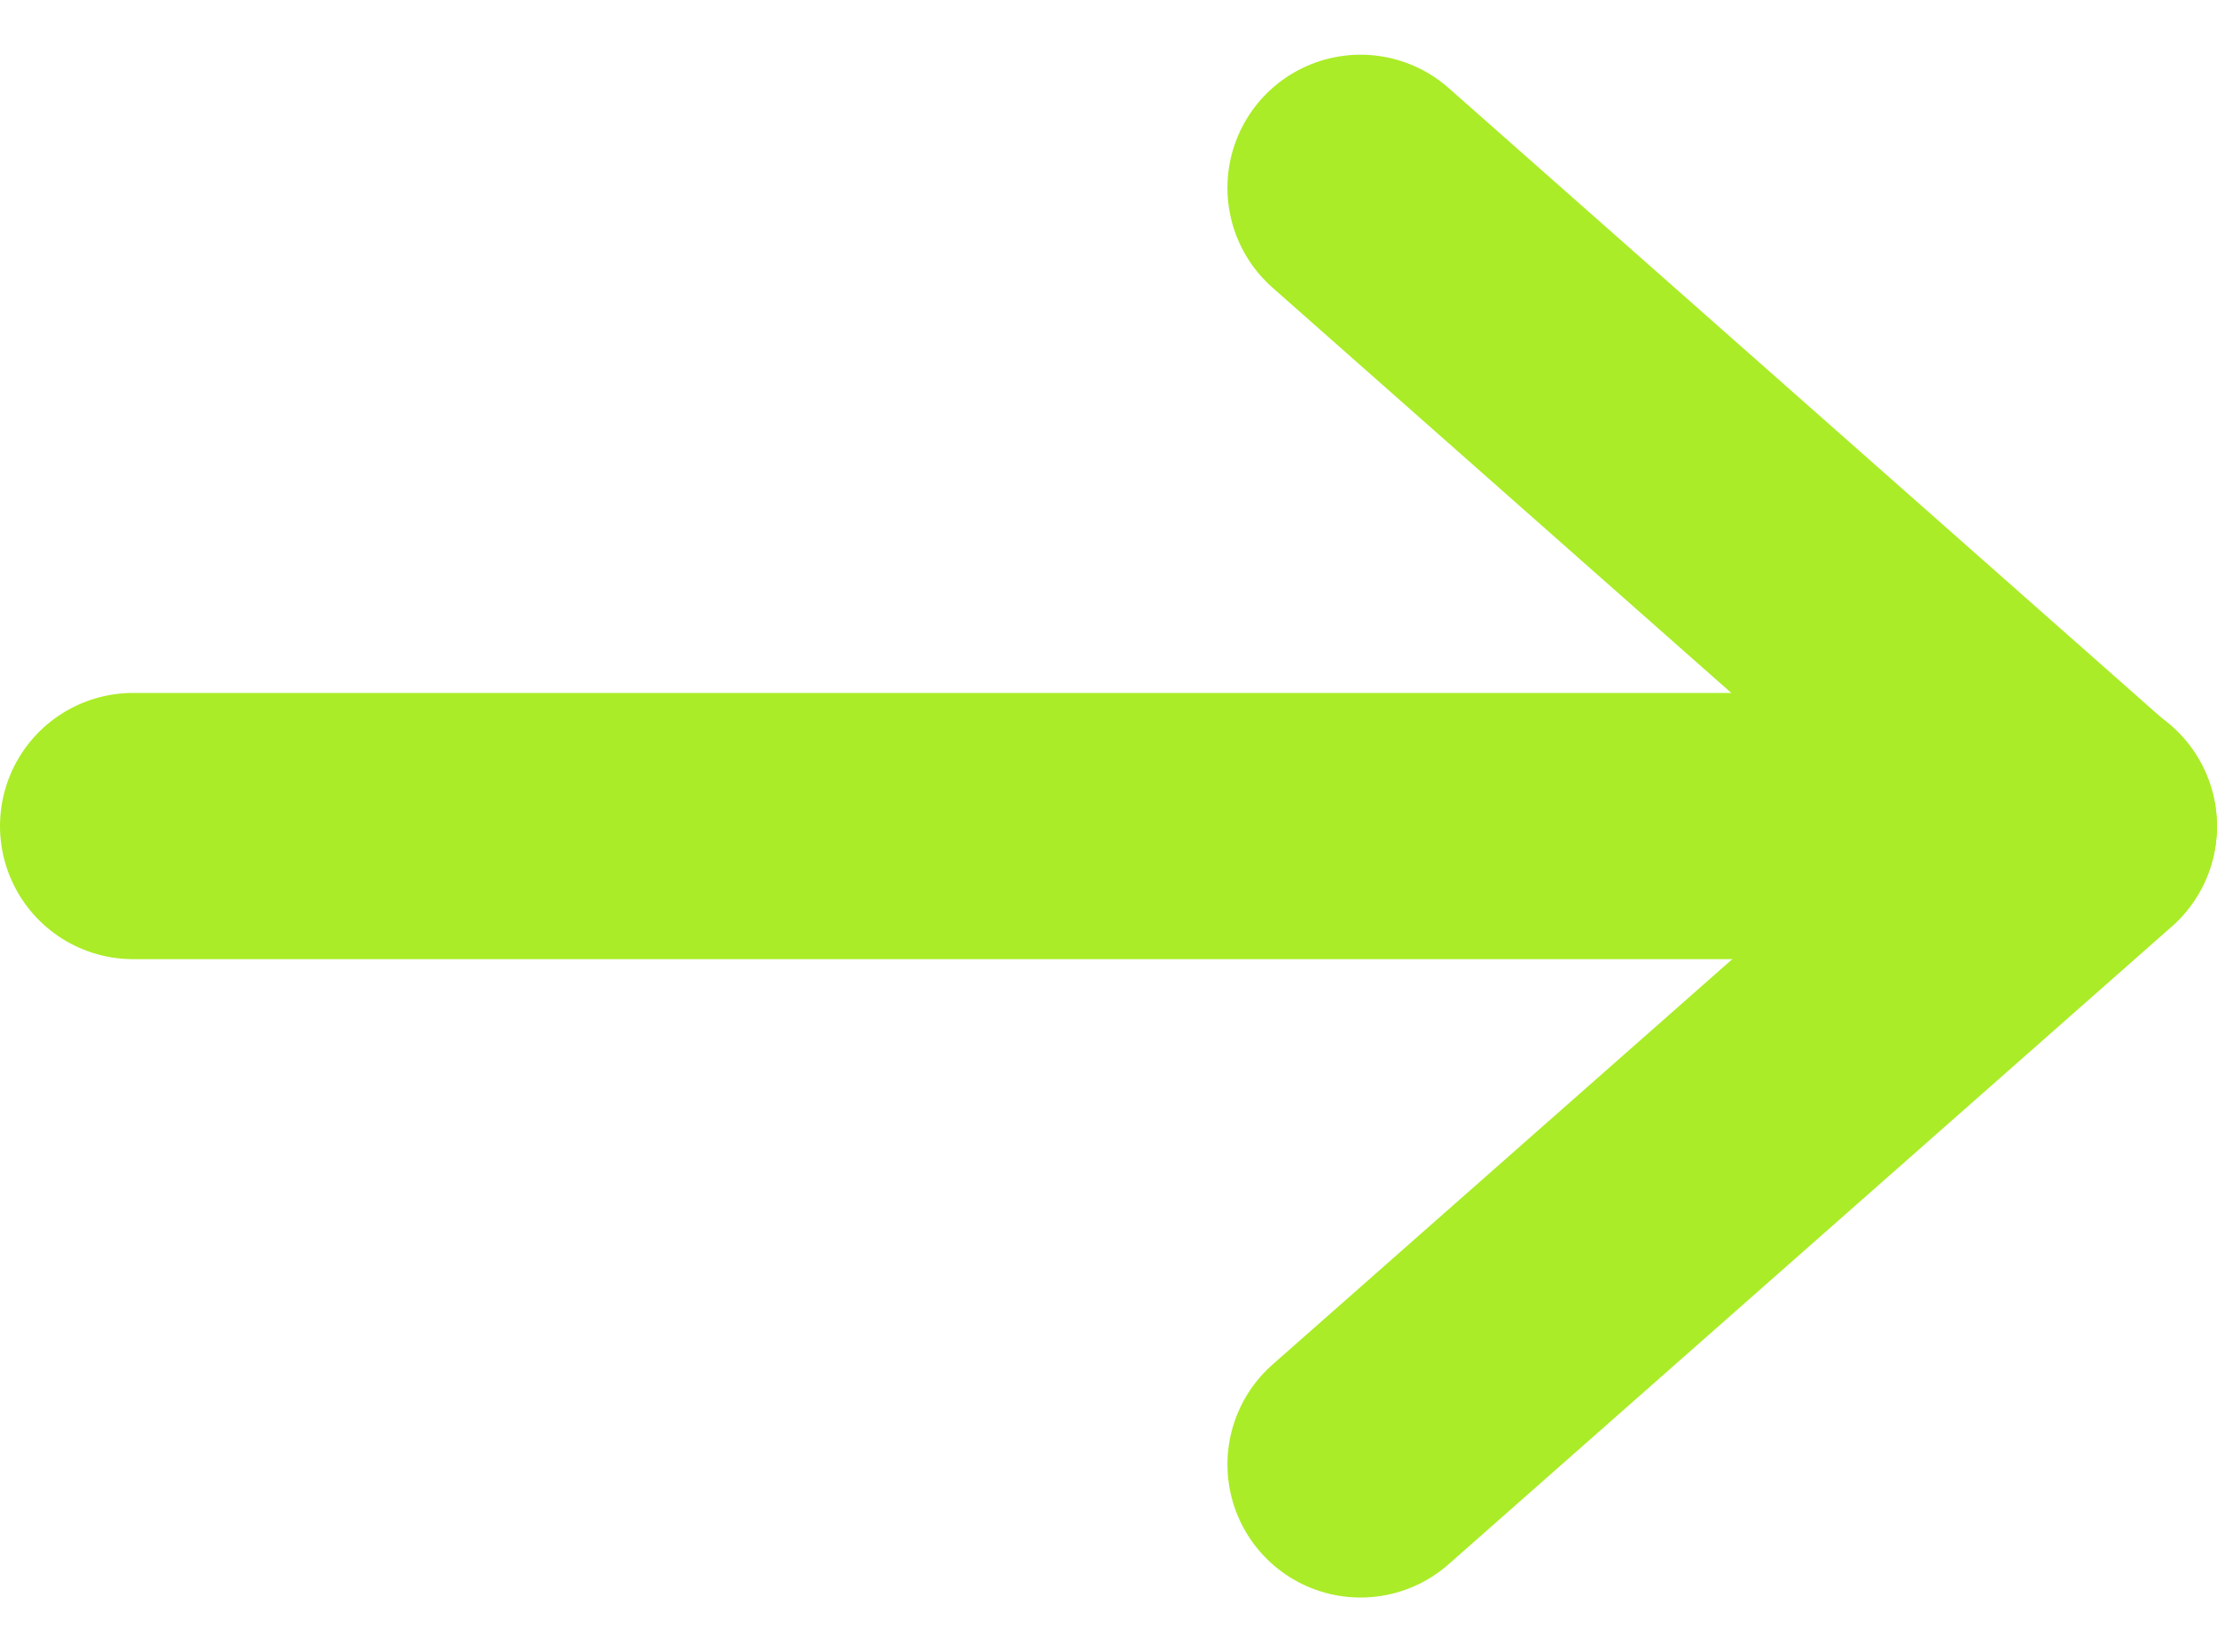
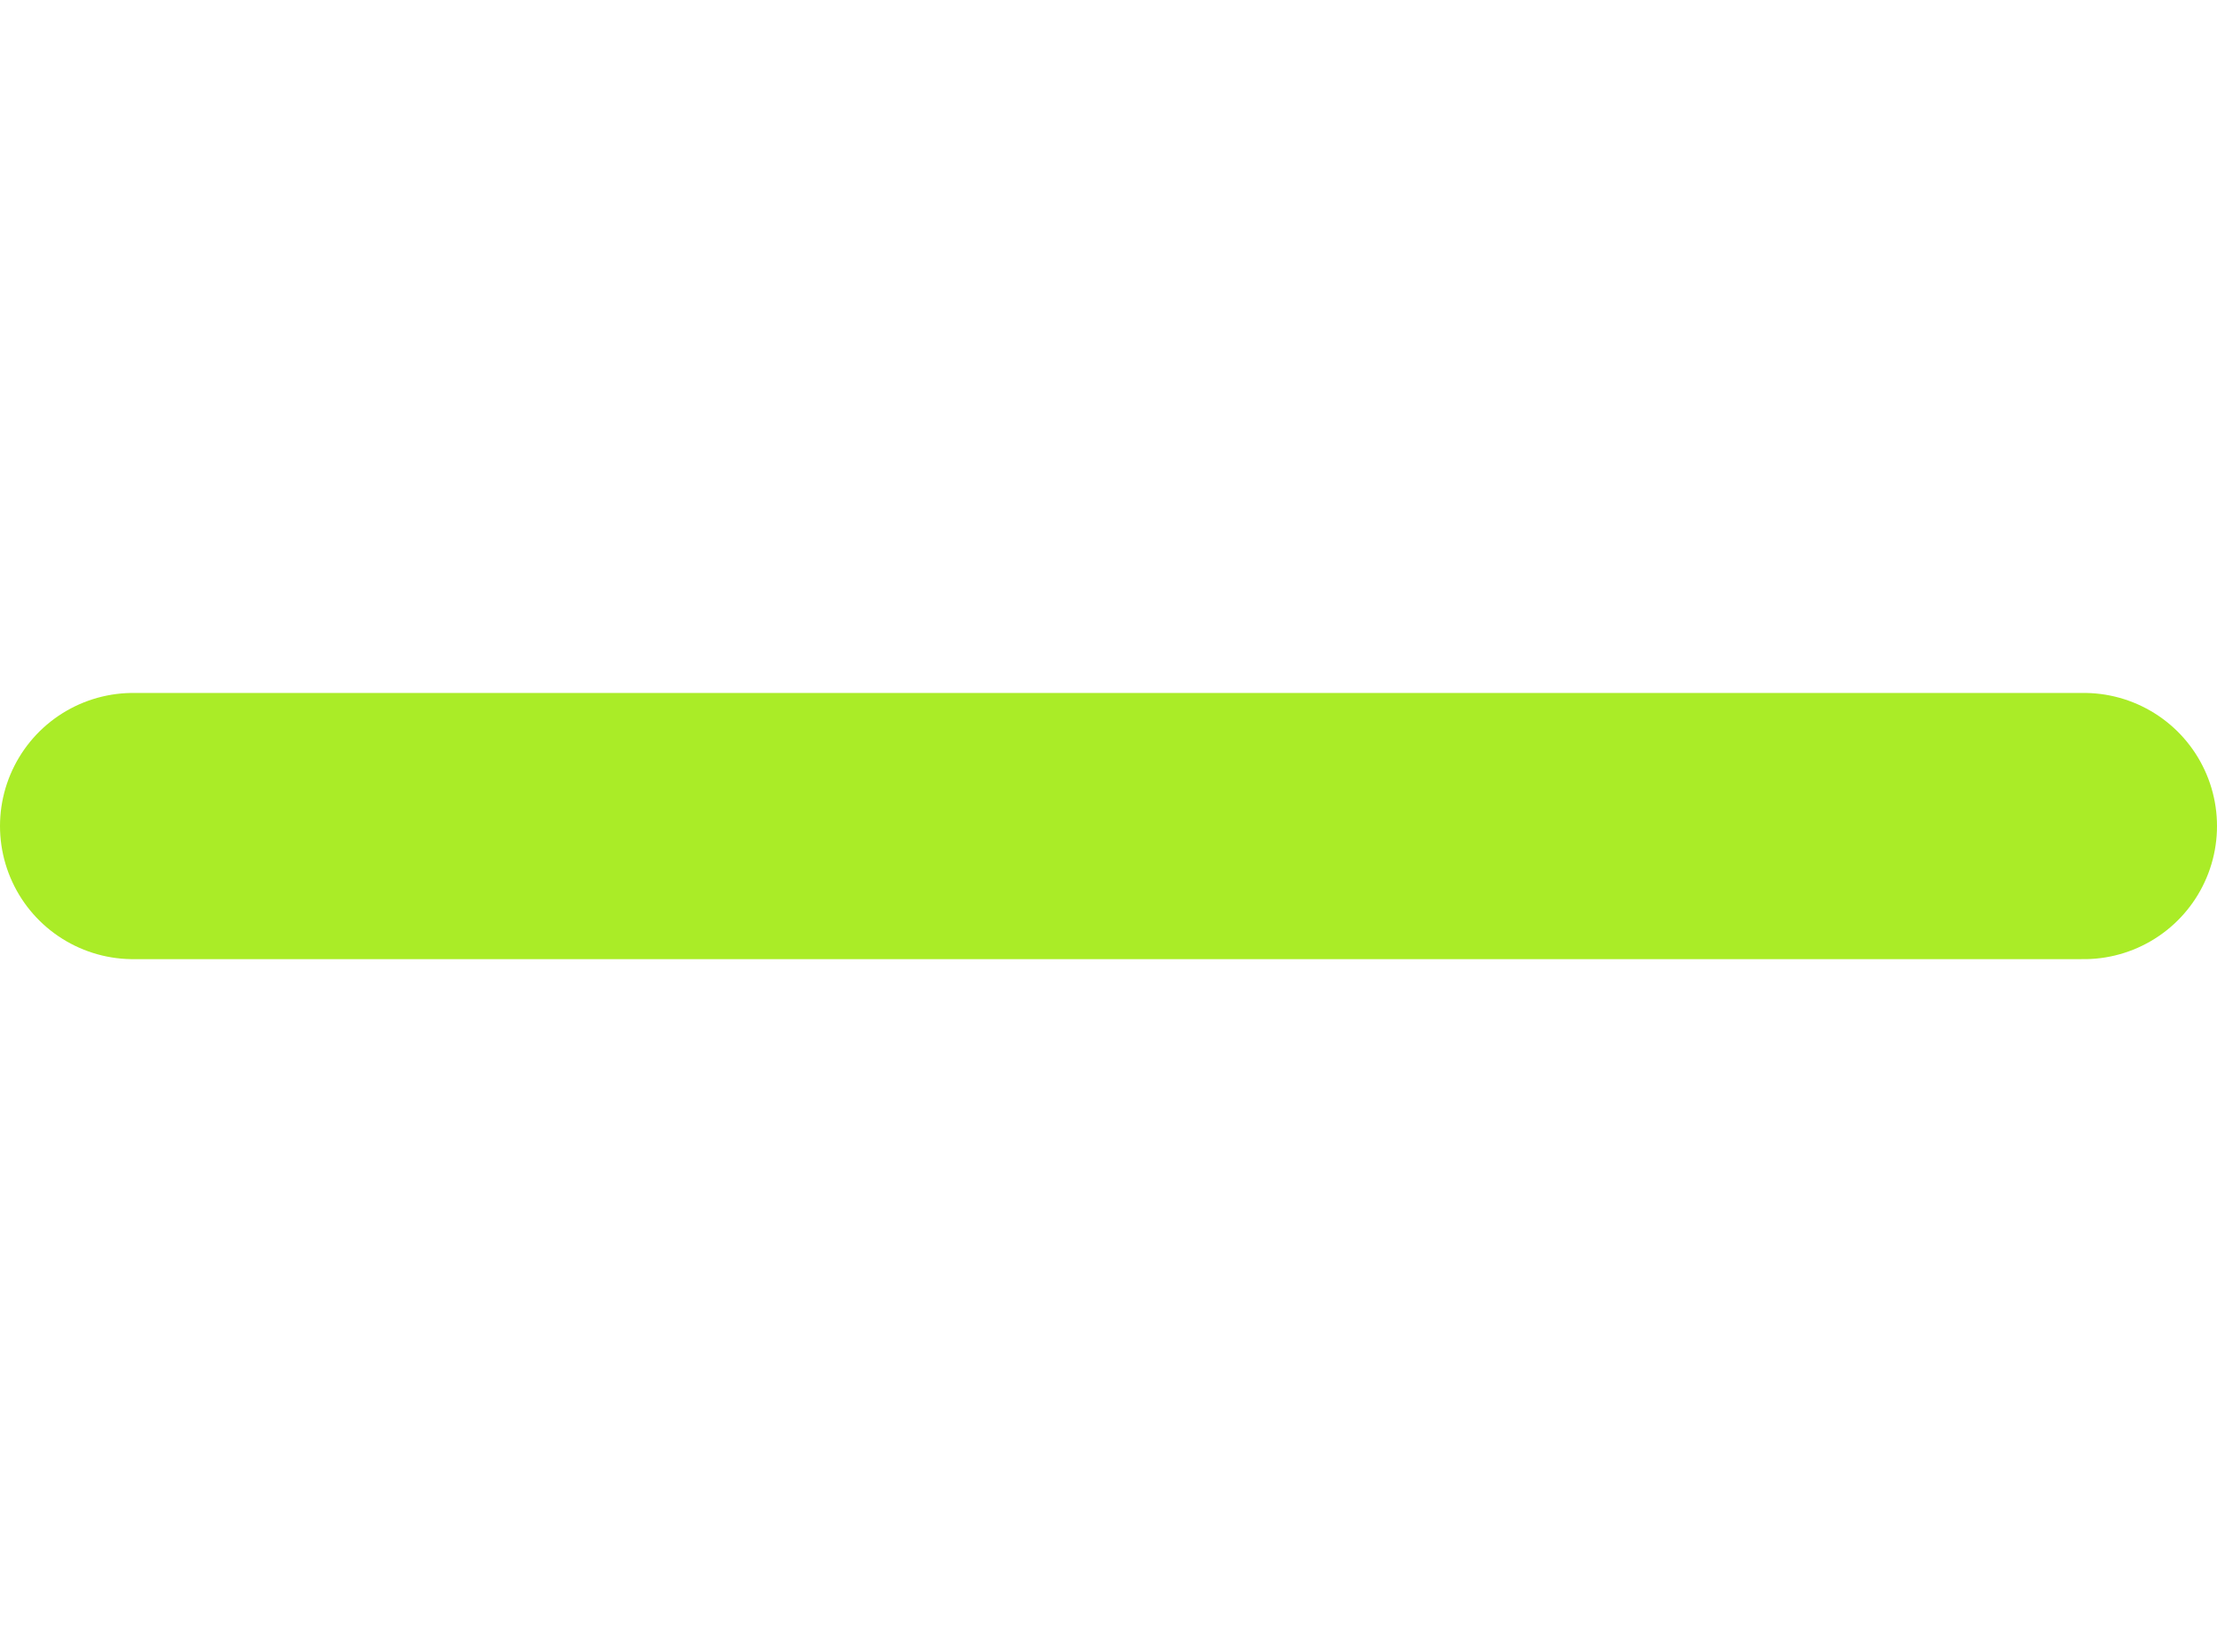
<svg xmlns="http://www.w3.org/2000/svg" width="16.655" height="12.414" viewBox="0 0 16.655 12.414">
  <g id="arrow" transform="translate(1 1.411)">
    <path id="Path_5" data-name="Path 5" d="M7.5,18H22.155" transform="translate(-7.5 -13.205)" fill="none" stroke="#aaec27" stroke-linecap="round" stroke-linejoin="round" stroke-width="2" />
-     <path id="Path_6" data-name="Path 6" d="M18,7.5l5.433,4.8L18,17.091" transform="translate(-8.779 -7.5)" fill="none" stroke="#aaec27" stroke-linecap="round" stroke-linejoin="round" stroke-width="2" />
  </g>
</svg>